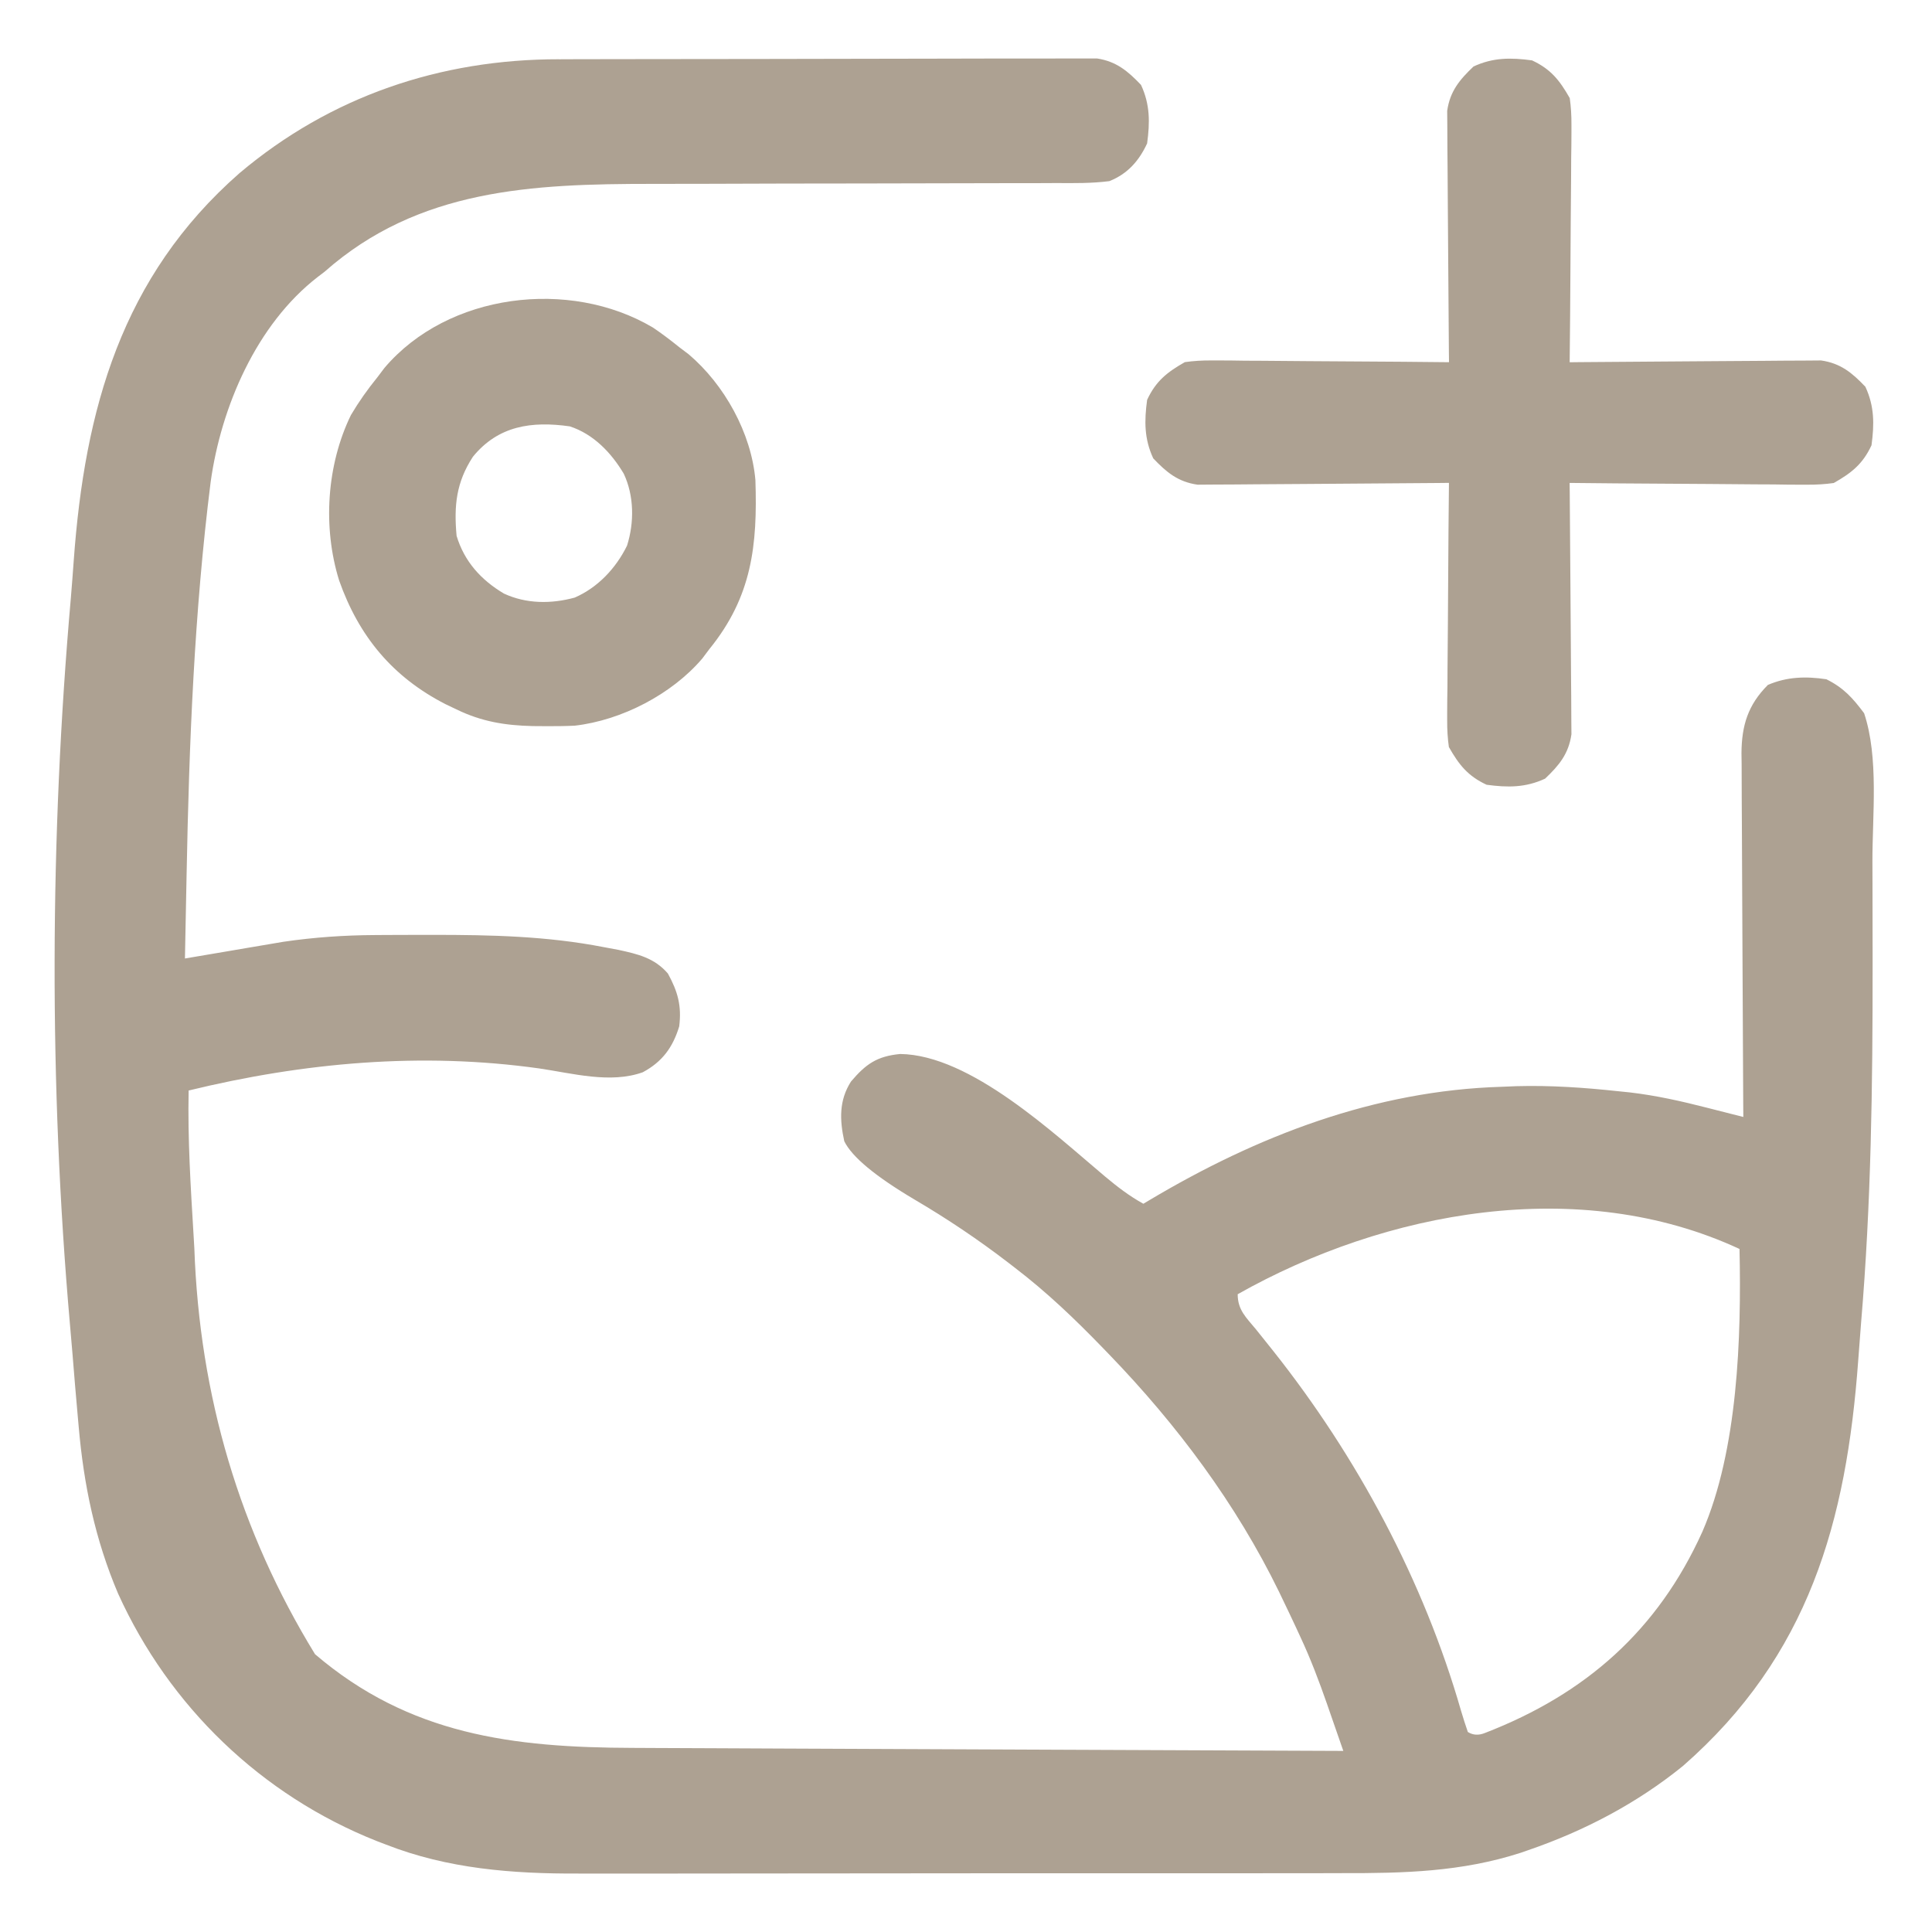
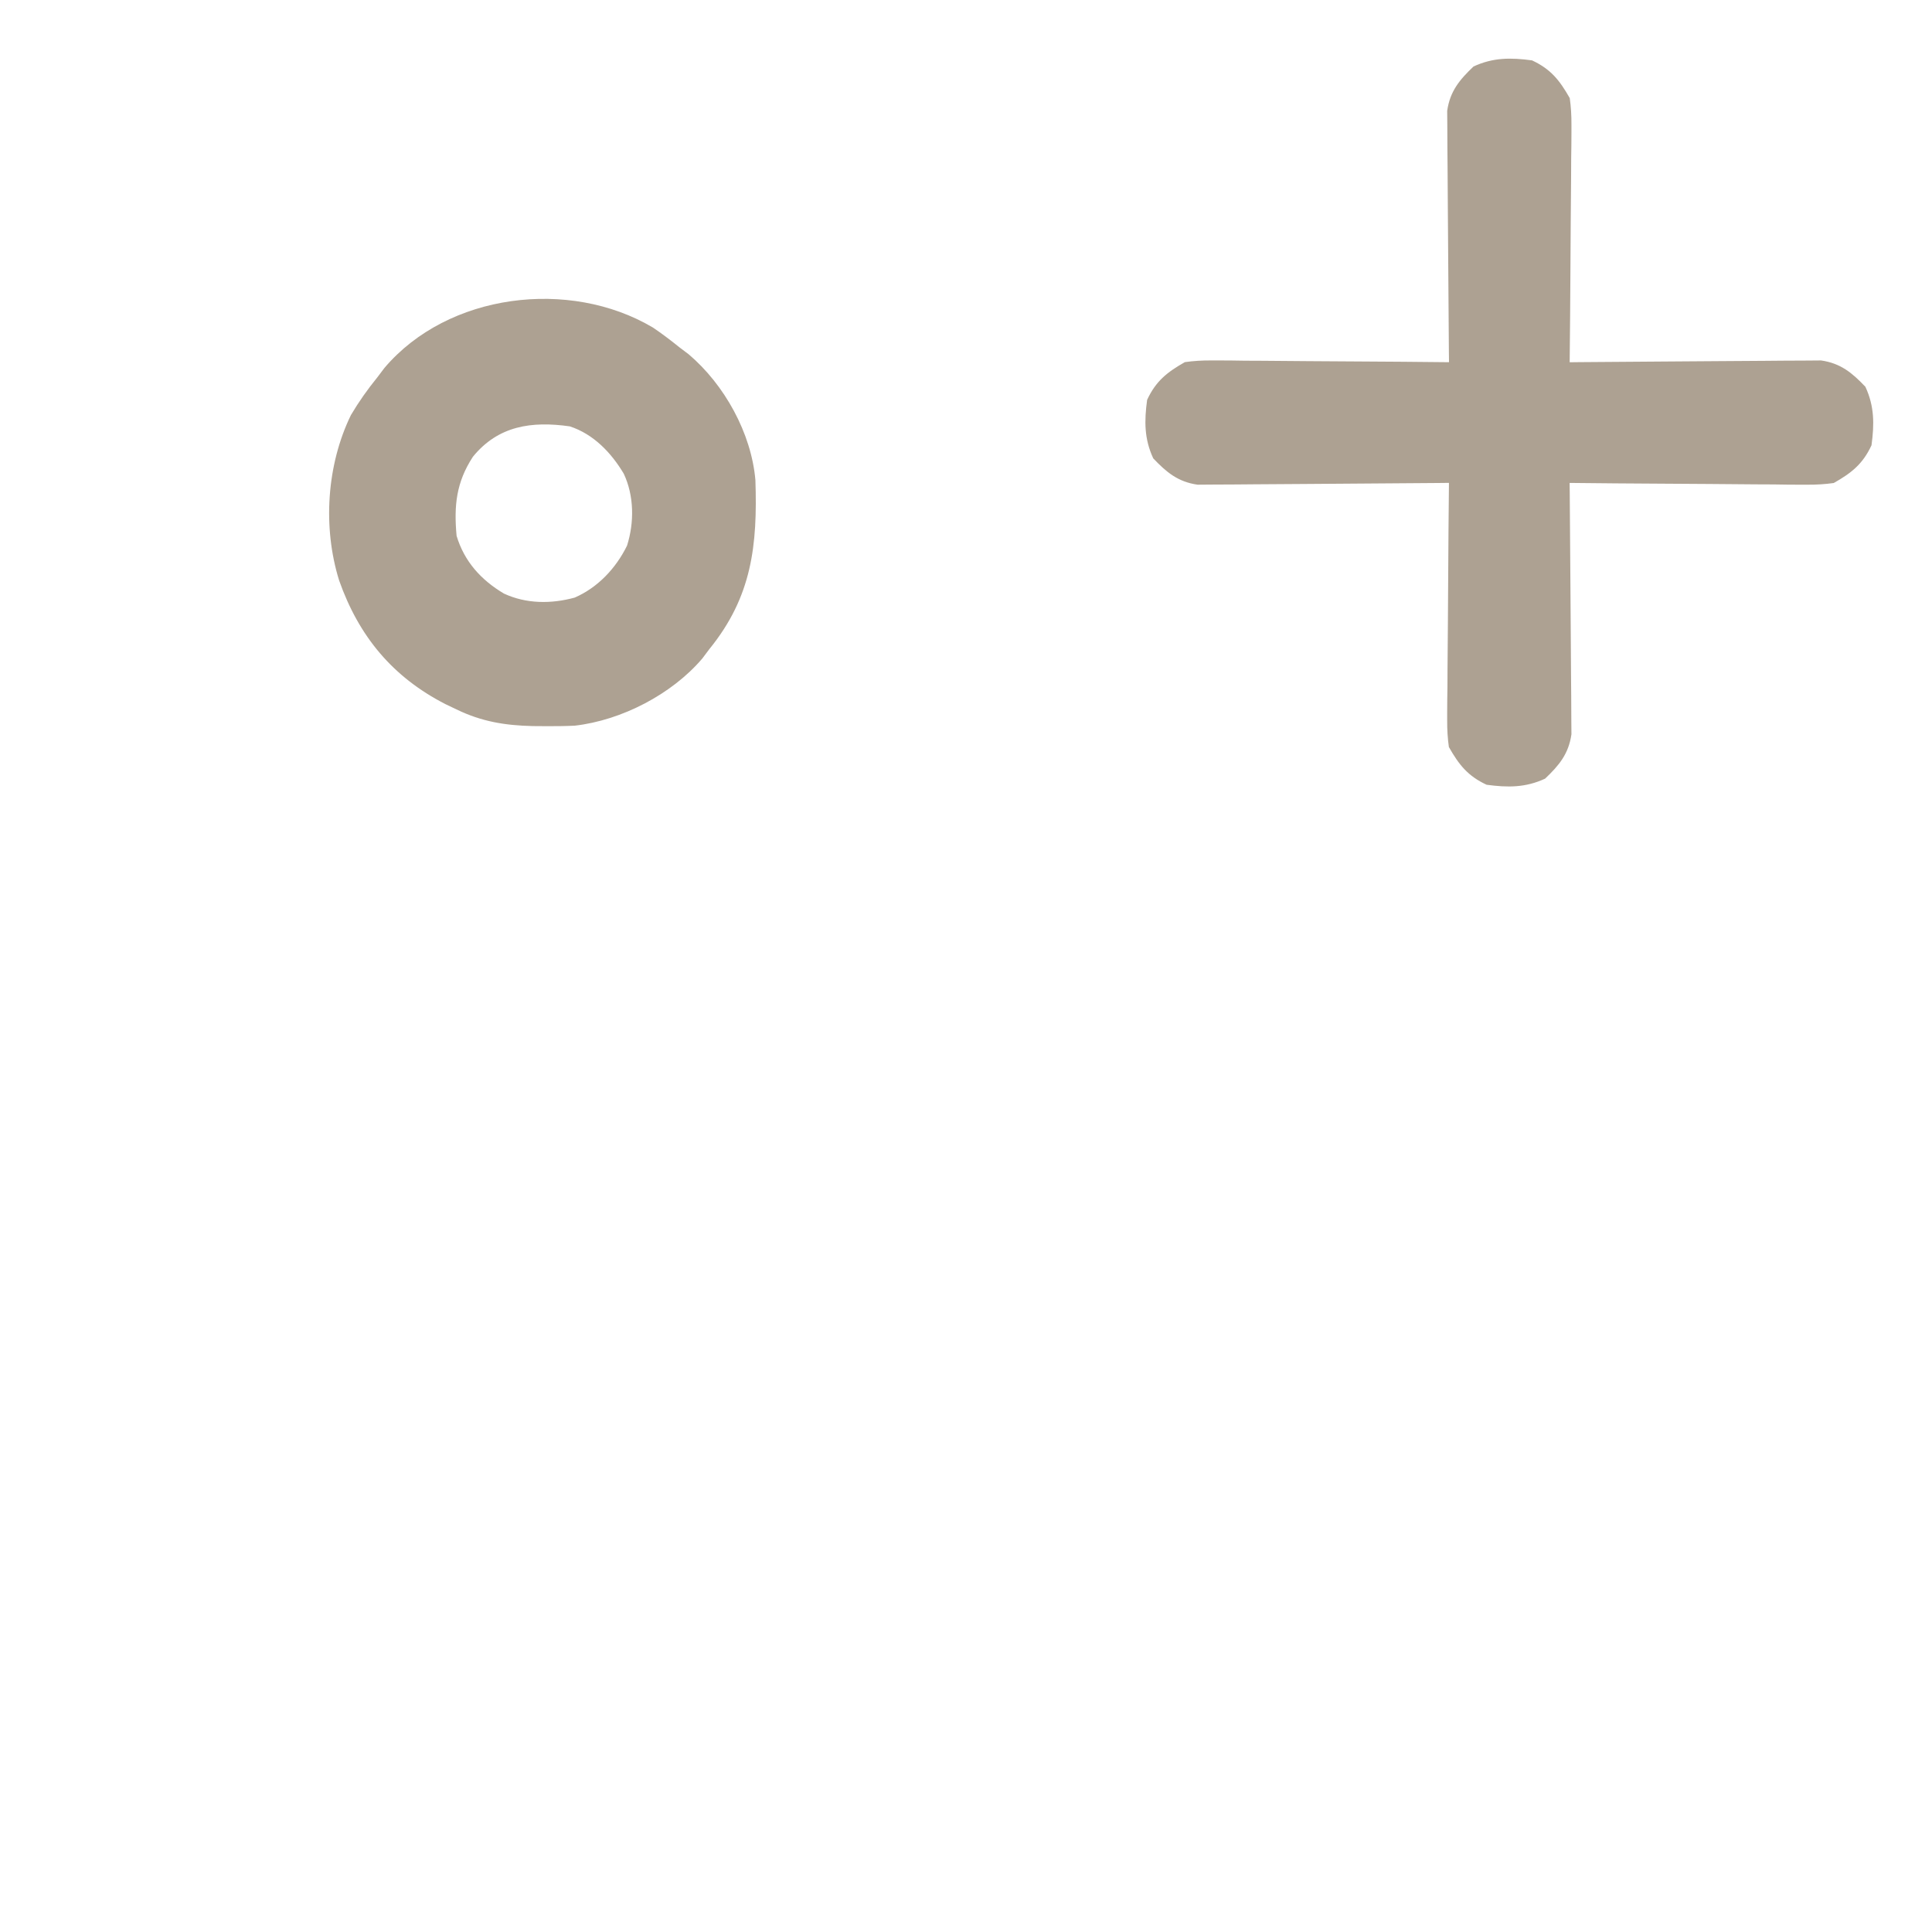
<svg xmlns="http://www.w3.org/2000/svg" id="Layer_1" viewBox="0 0 512 512">
  <defs>
    <style>.cls-1{fill:#ada192}</style>
  </defs>
-   <path d="M148.14 15.71c1.59 0 3.18-.01 4.76-.02 4.28-.02 8.55-.02 12.83-.02 2.68 0 5.35 0 8.03-.01 9.34-.02 18.69-.03 28.03-.03 8.7 0 17.4-.02 26.09-.05 7.49-.03 14.97-.04 22.46-.04 4.46 0 8.93 0 13.39-.03 4.19-.02 8.38-.02 12.57 0 1.54 0 3.07 0 4.61-.01 2.1-.02 4.2 0 6.3 0h3.56c5.07.78 8.14 3.35 11.61 7 2.4 5.16 2.38 9.9 1.62 15.5-2.15 4.64-5.19 8.09-10 10-4.65.6-9.3.54-13.98.51-1.43 0-2.86.01-4.29.02-3.07.02-6.15.02-9.22.01-4.88-.01-9.76 0-14.63.03-7.73.03-15.47.04-23.2.05-13.8 0-27.6.04-41.4.09-4.83.02-9.66.02-14.49.02-31.65 0-61.9 1.28-86.77 23.28q-.9.68-1.81 1.38C67.93 85.98 58.58 107.9 55.83 127.7c-4.34 34.42-5.72 69.4-6.38 104.06-.04 2.17-.09 4.35-.13 6.52-.11 5.24-.21 10.49-.31 15.73.86-.15 1.71-.29 2.6-.44 3.22-.55 6.45-1.09 9.67-1.64 1.39-.23 2.77-.47 4.16-.71l6.03-1.02c1.2-.2 2.41-.41 3.65-.62 8.11-1.19 16.11-1.74 24.3-1.78.97 0 1.93-.01 2.92-.02 3.1-.02 6.19-.02 9.29-.03h3.19c15.25 0 30.17.32 45.18 3.25 1.29.24 2.58.48 3.91.73 5.16 1.12 9.53 2.14 13.09 6.27 2.63 4.8 3.67 8.55 3 14-1.7 5.58-4.48 9.38-9.65 12.16-8.61 3.09-18.66.27-27.45-1.01-31.17-4.38-62.42-1.58-92.91 5.85-.27 12.83.54 25.58 1.31 38.38.07 1.13.14 2.25.2 3.41q2.05 58.75 31.98 107.59c25.01 21.37 52.4 24.74 84.17 24.83 2.06 0 4.12.02 6.18.03 5.56.03 11.12.05 16.68.07 5.82.02 11.65.05 17.47.08 11.01.05 22.02.09 33.03.14 12.54.05 25.08.1 37.63.16 25.78.11 51.57.22 77.35.32-1.12-3.21-2.23-6.43-3.35-9.64l-.95-2.75c-2.11-6.05-4.36-11.99-7.07-17.8q-.57-1.23-1.15-2.49c-1.14-2.45-2.3-4.89-3.48-7.33-.35-.72-.7-1.45-1.05-2.19-11.37-23.29-27-44.21-44.95-62.81-.57-.59-1.13-1.18-1.72-1.78-7.36-7.61-14.85-14.78-23.28-21.22-.54-.42-1.08-.84-1.64-1.27-8.02-6.17-16.29-11.72-25.02-16.85q-15.55-9.22-18.59-15.44c-1.23-5.64-1.42-10.82 1.78-15.82 3.94-4.64 6.88-6.71 13.04-7.3 18.62.24 40.72 21.07 54.28 32.46 3.26 2.73 6.42 5.16 10.16 7.23.54-.32 1.07-.64 1.63-.97 28.58-17.02 59.71-29.04 93.37-30.03l3.87-.16c9.07-.25 17.99.37 27 1.34 1 .1 2 .2 3.04.31 7.01.82 13.7 2.33 20.53 4.08.92.23 1.84.47 2.79.71 2.26.57 4.51 1.15 6.77 1.72 0-1.29-.02-2.57-.03-3.89-.08-12.12-.14-24.25-.18-36.37-.02-6.23-.05-12.47-.09-18.7-.04-6.02-.07-12.03-.08-18.05 0-2.29-.02-4.59-.04-6.88-.03-3.22-.03-6.43-.03-9.65-.01-.94-.03-1.89-.04-2.86.05-7.37 1.72-12.81 7-18.1 5.08-2.18 10.05-2.31 15.5-1.5 4.58 2.27 6.98 4.97 10 9 3.93 11.78 2.18 27 2.2 39.33 0 1.95.01 3.89.02 5.84.02 6.21.02 12.43.03 18.64v3.2c.02 31.59-.38 63-3.05 94.49-.27 3.32-.51 6.65-.76 9.97C489.33 403.27 479.38 438.8 446 468c-12.23 9.92-26.15 17.21-41 22.31l-2.01.7c-15.66 5.06-30.96 5.43-47.26 5.39-2.41 0-4.83.01-7.24.02-5.84.02-11.68.02-17.52.01H310.5c-12.93.01-25.85 0-38.78 0-11.78 0-23.56 0-35.34.03-12.15.02-24.29.03-36.44.03-6.8 0-13.6 0-20.4.02-6.4.02-12.8.01-19.2 0h-7c-17.49.07-34.66-1.24-51.11-7.7l-2.33-.89c-30.61-12.13-55.05-35.68-68.61-65.61-6.08-14.3-9.1-28.82-10.44-44.25-.08-.85-.15-1.71-.23-2.58-.5-5.56-.97-11.13-1.41-16.7-.22-2.67-.45-5.34-.69-8.01-5.56-63.32-5.32-129.04.26-192.35.28-3.29.52-6.58.76-9.87 2.9-40 12.64-75.24 43.92-102.66 24.14-20.38 53.25-30.21 84.67-30.19ZM328 343c0 4.17 2.27 6.17 4.81 9.25 1.02 1.27 2.04 2.54 3.05 3.81.52.65 1.05 1.31 1.58 1.98 22.23 28.02 39.87 60.92 49.75 95.33.55 1.89 1.17 3.76 1.8 5.62q2.04 1.3 4.58.25c26.68-10.32 45.78-27.21 57.57-53.3 9.42-21.68 10.37-51.56 9.85-74.95-42.42-19.69-93.85-10.1-133 12Z" class="cls-1" />
  <path d="M406 16c4.97 2.31 7.32 5.28 10 10q.48 3.38.45 7.11v2.07c0 2.24-.03 4.48-.07 6.72 0 1.56-.01 3.12-.02 4.68-.02 4.09-.05 8.19-.1 12.28-.04 4.18-.06 8.37-.08 12.55-.04 8.2-.11 16.39-.2 24.59.86 0 1.73-.02 2.62-.03 8.15-.08 16.3-.14 24.45-.18 4.19-.02 8.38-.05 12.57-.09 4.05-.04 8.09-.07 12.14-.08 1.54 0 3.08-.02 4.62-.04 2.16-.03 4.33-.03 6.49-.03 1.23 0 2.46-.02 3.73-.03 5.17.74 8.22 3.26 11.75 6.98 2.4 5.17 2.38 9.9 1.62 15.5-2.31 4.97-5.28 7.32-10 10q-3.38.48-7.11.45h-2.07c-2.24 0-4.48-.03-6.72-.07-1.56 0-3.12-.01-4.68-.02-4.09-.02-8.19-.05-12.28-.1-4.18-.04-8.37-.06-12.55-.08-8.2-.04-16.39-.11-24.59-.2 0 .86.02 1.73.03 2.62.08 8.15.14 16.3.18 24.45.02 4.19.05 8.38.09 12.57.04 4.05.07 8.09.08 12.14 0 1.54.02 3.08.04 4.62.03 2.16.03 4.33.03 6.49 0 1.23.02 2.46.03 3.73-.74 5.17-3.26 8.22-6.98 11.75-5.17 2.4-9.9 2.38-15.5 1.62-4.97-2.31-7.32-5.28-10-10q-.48-3.38-.45-7.11v-2.07c0-2.24.03-4.48.07-6.72 0-1.56.01-3.12.02-4.68.02-4.09.05-8.19.1-12.28.04-4.18.06-8.37.08-12.55.04-8.2.11-16.39.2-24.59-.86 0-1.73.02-2.62.03-8.15.08-16.3.14-24.45.18-4.19.02-8.38.05-12.57.09-4.05.04-8.09.07-12.14.08-1.54 0-3.08.02-4.62.04-2.16.03-4.33.03-6.49.03-1.23 0-2.46.02-3.73.03-5.17-.74-8.22-3.26-11.75-6.98-2.4-5.17-2.38-9.9-1.62-15.5 2.31-4.97 5.28-7.32 10-10q3.38-.48 7.11-.45h2.07c2.24 0 4.48.03 6.72.07 1.56 0 3.12.01 4.68.02 4.09.02 8.19.05 12.28.1 4.18.04 8.37.06 12.55.08 8.2.04 16.39.11 24.59.2 0-.86-.02-1.73-.03-2.62-.08-8.15-.14-16.3-.18-24.45-.02-4.19-.05-8.38-.09-12.57-.04-4.05-.07-8.09-.08-12.14 0-1.54-.02-3.08-.04-4.62-.03-2.16-.03-4.33-.03-6.49 0-1.23-.02-2.46-.03-3.73.74-5.17 3.26-8.22 6.98-11.75 5.16-2.4 9.9-2.38 15.5-1.62ZM172.96 86.75c2.44 1.66 4.75 3.39 7.04 5.25.82.62 1.64 1.24 2.49 1.88 9.48 8.03 16.62 20.87 17.7 33.36.57 17.26-.9 30.87-12.19 44.76-.62.83-1.25 1.66-1.89 2.52-8.09 9.49-21.39 16.37-33.79 17.79-2.74.13-5.45.16-8.2.13-.97 0-1.93-.02-2.93-.02-7.33-.17-13.55-1.18-20.2-4.41-.96-.46-1.92-.92-2.91-1.39-13.97-7.15-22.96-17.92-28.21-32.8-4.38-14.07-3.31-30.59 3.12-43.81 2.1-3.55 4.4-6.8 7-10 .62-.82 1.24-1.64 1.88-2.49 16.84-19.87 49.07-23.77 71.09-10.76Zm-47.65 34.32C120.9 127.84 120.27 134 121 142c2.05 6.81 6.49 11.71 12.56 15.31 5.91 2.74 12.51 2.76 18.74 1.06 6.14-2.67 10.94-7.79 13.87-13.77 1.94-6.12 1.89-13.2-.86-19.05-3.31-5.58-8.04-10.52-14.31-12.56-10.11-1.44-18.98-.18-25.69 8.07Z" class="cls-1" />
</svg>